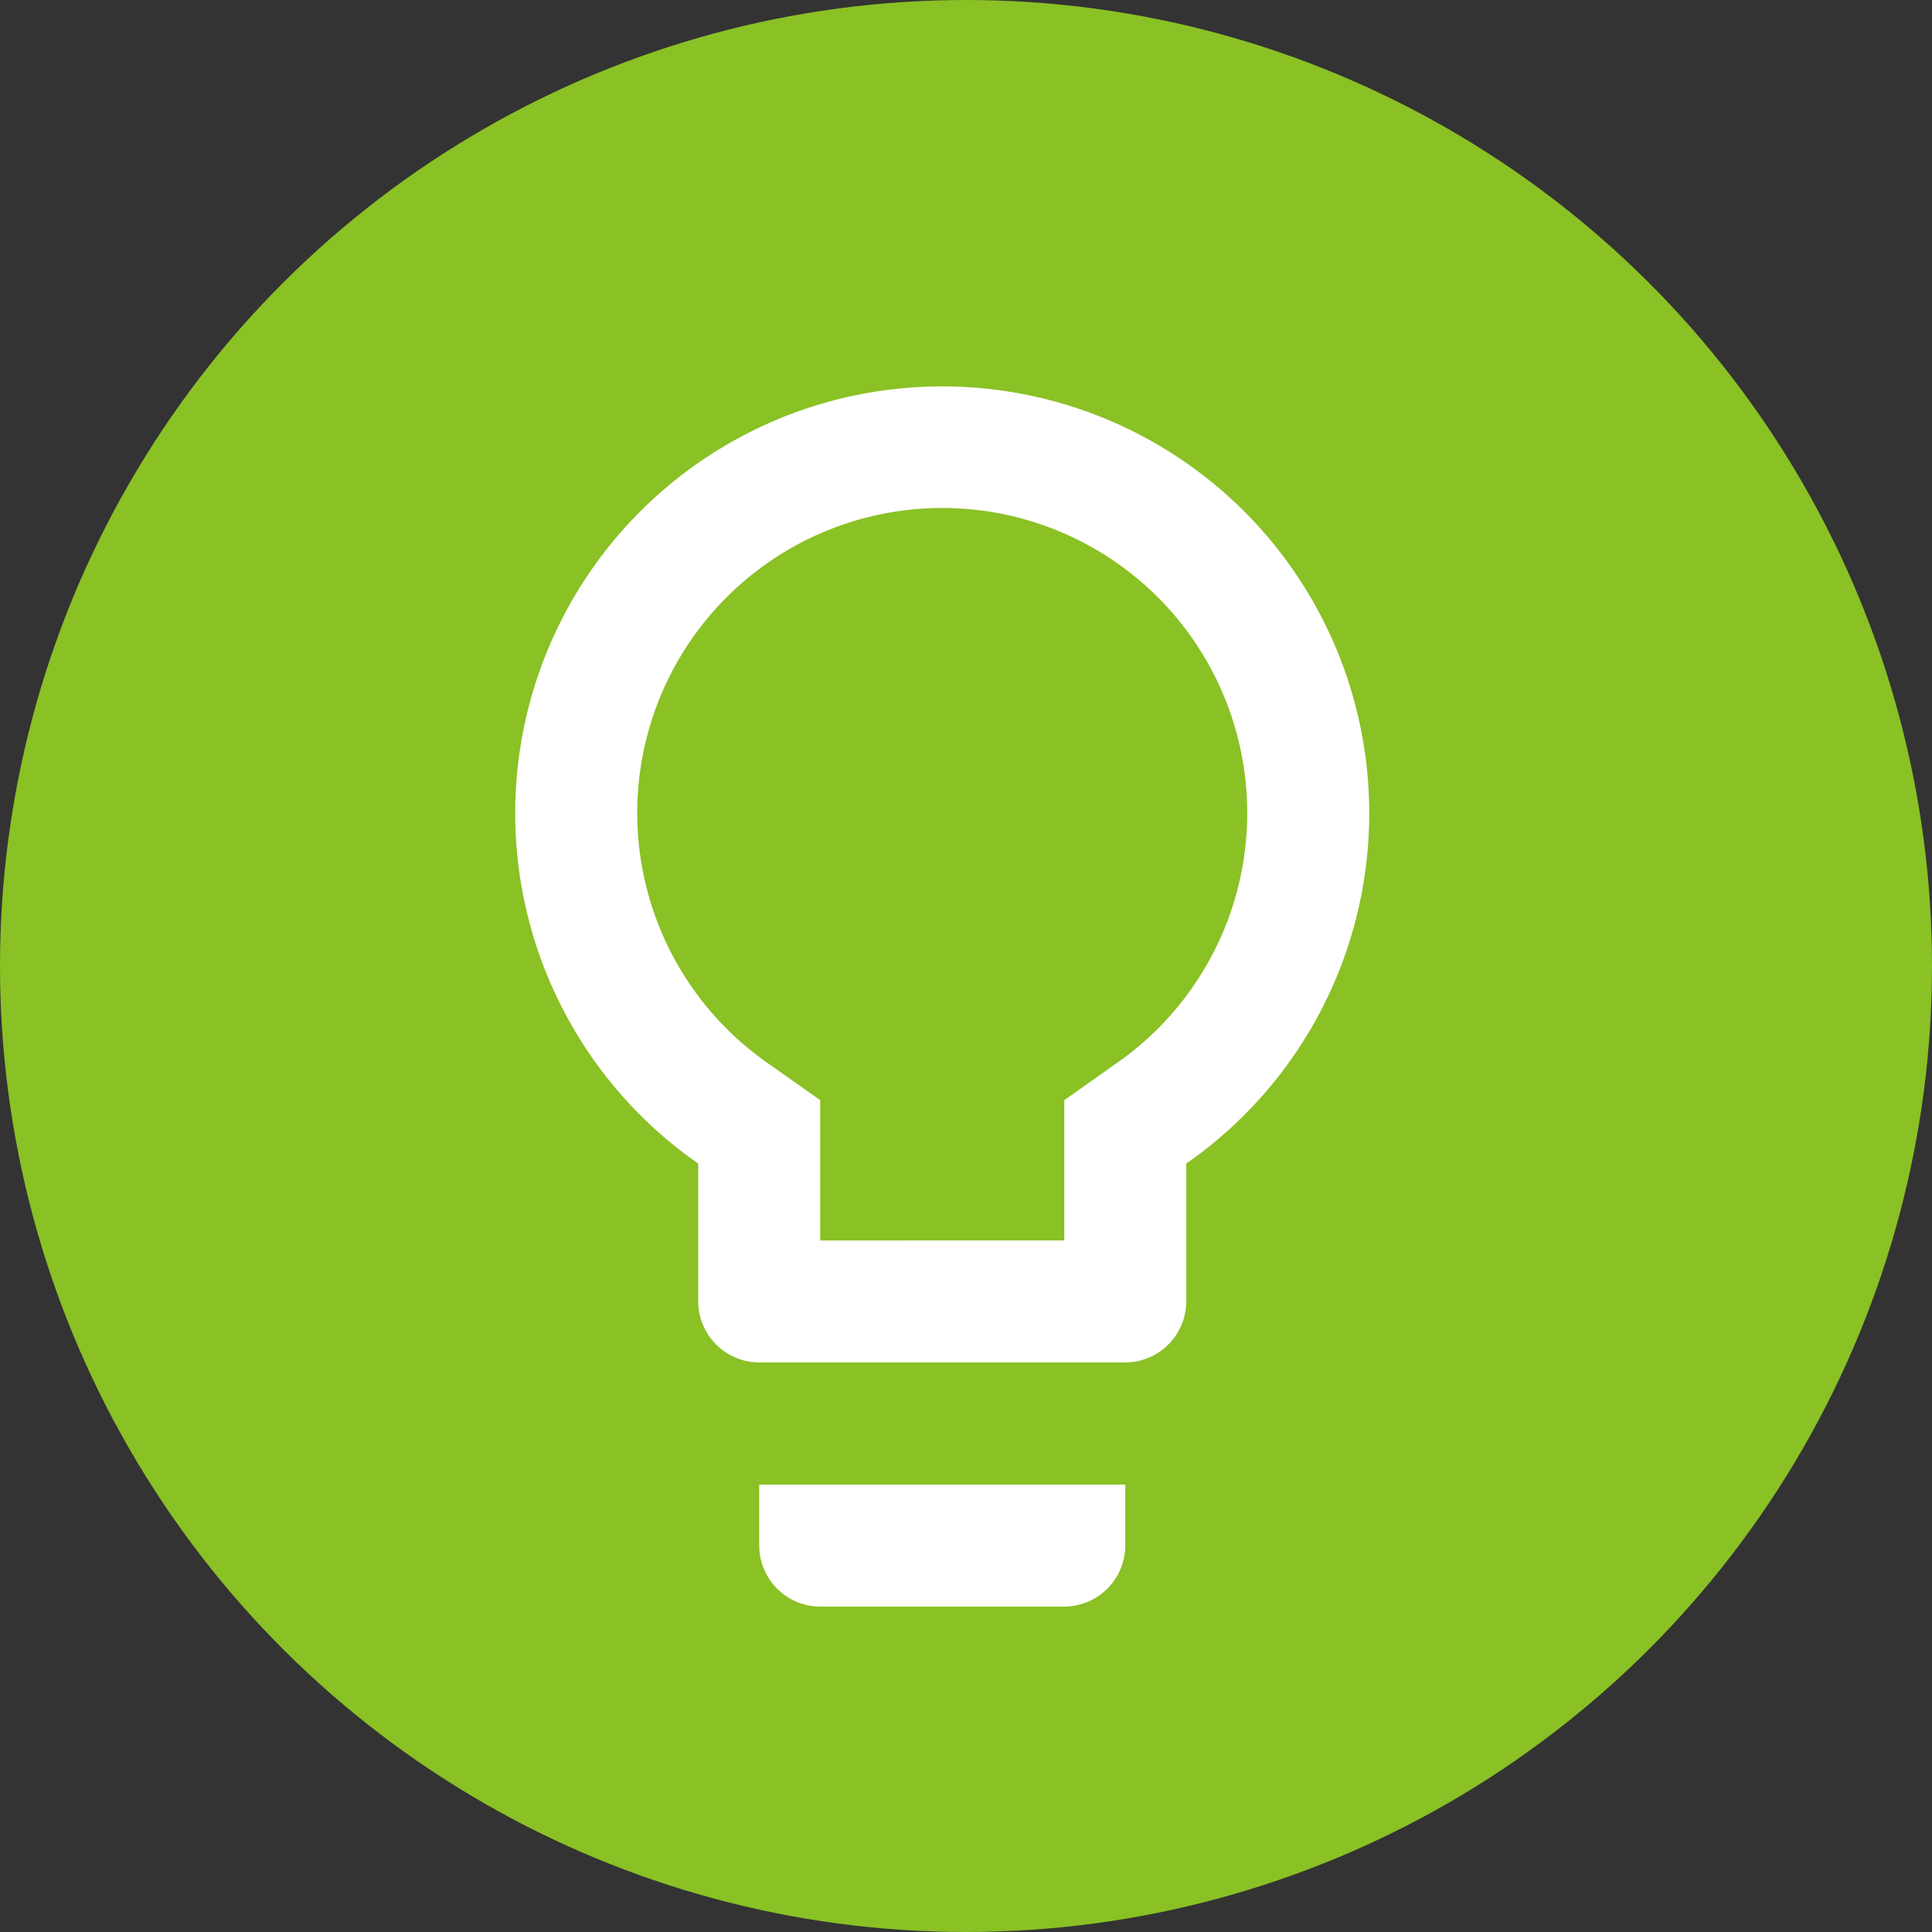
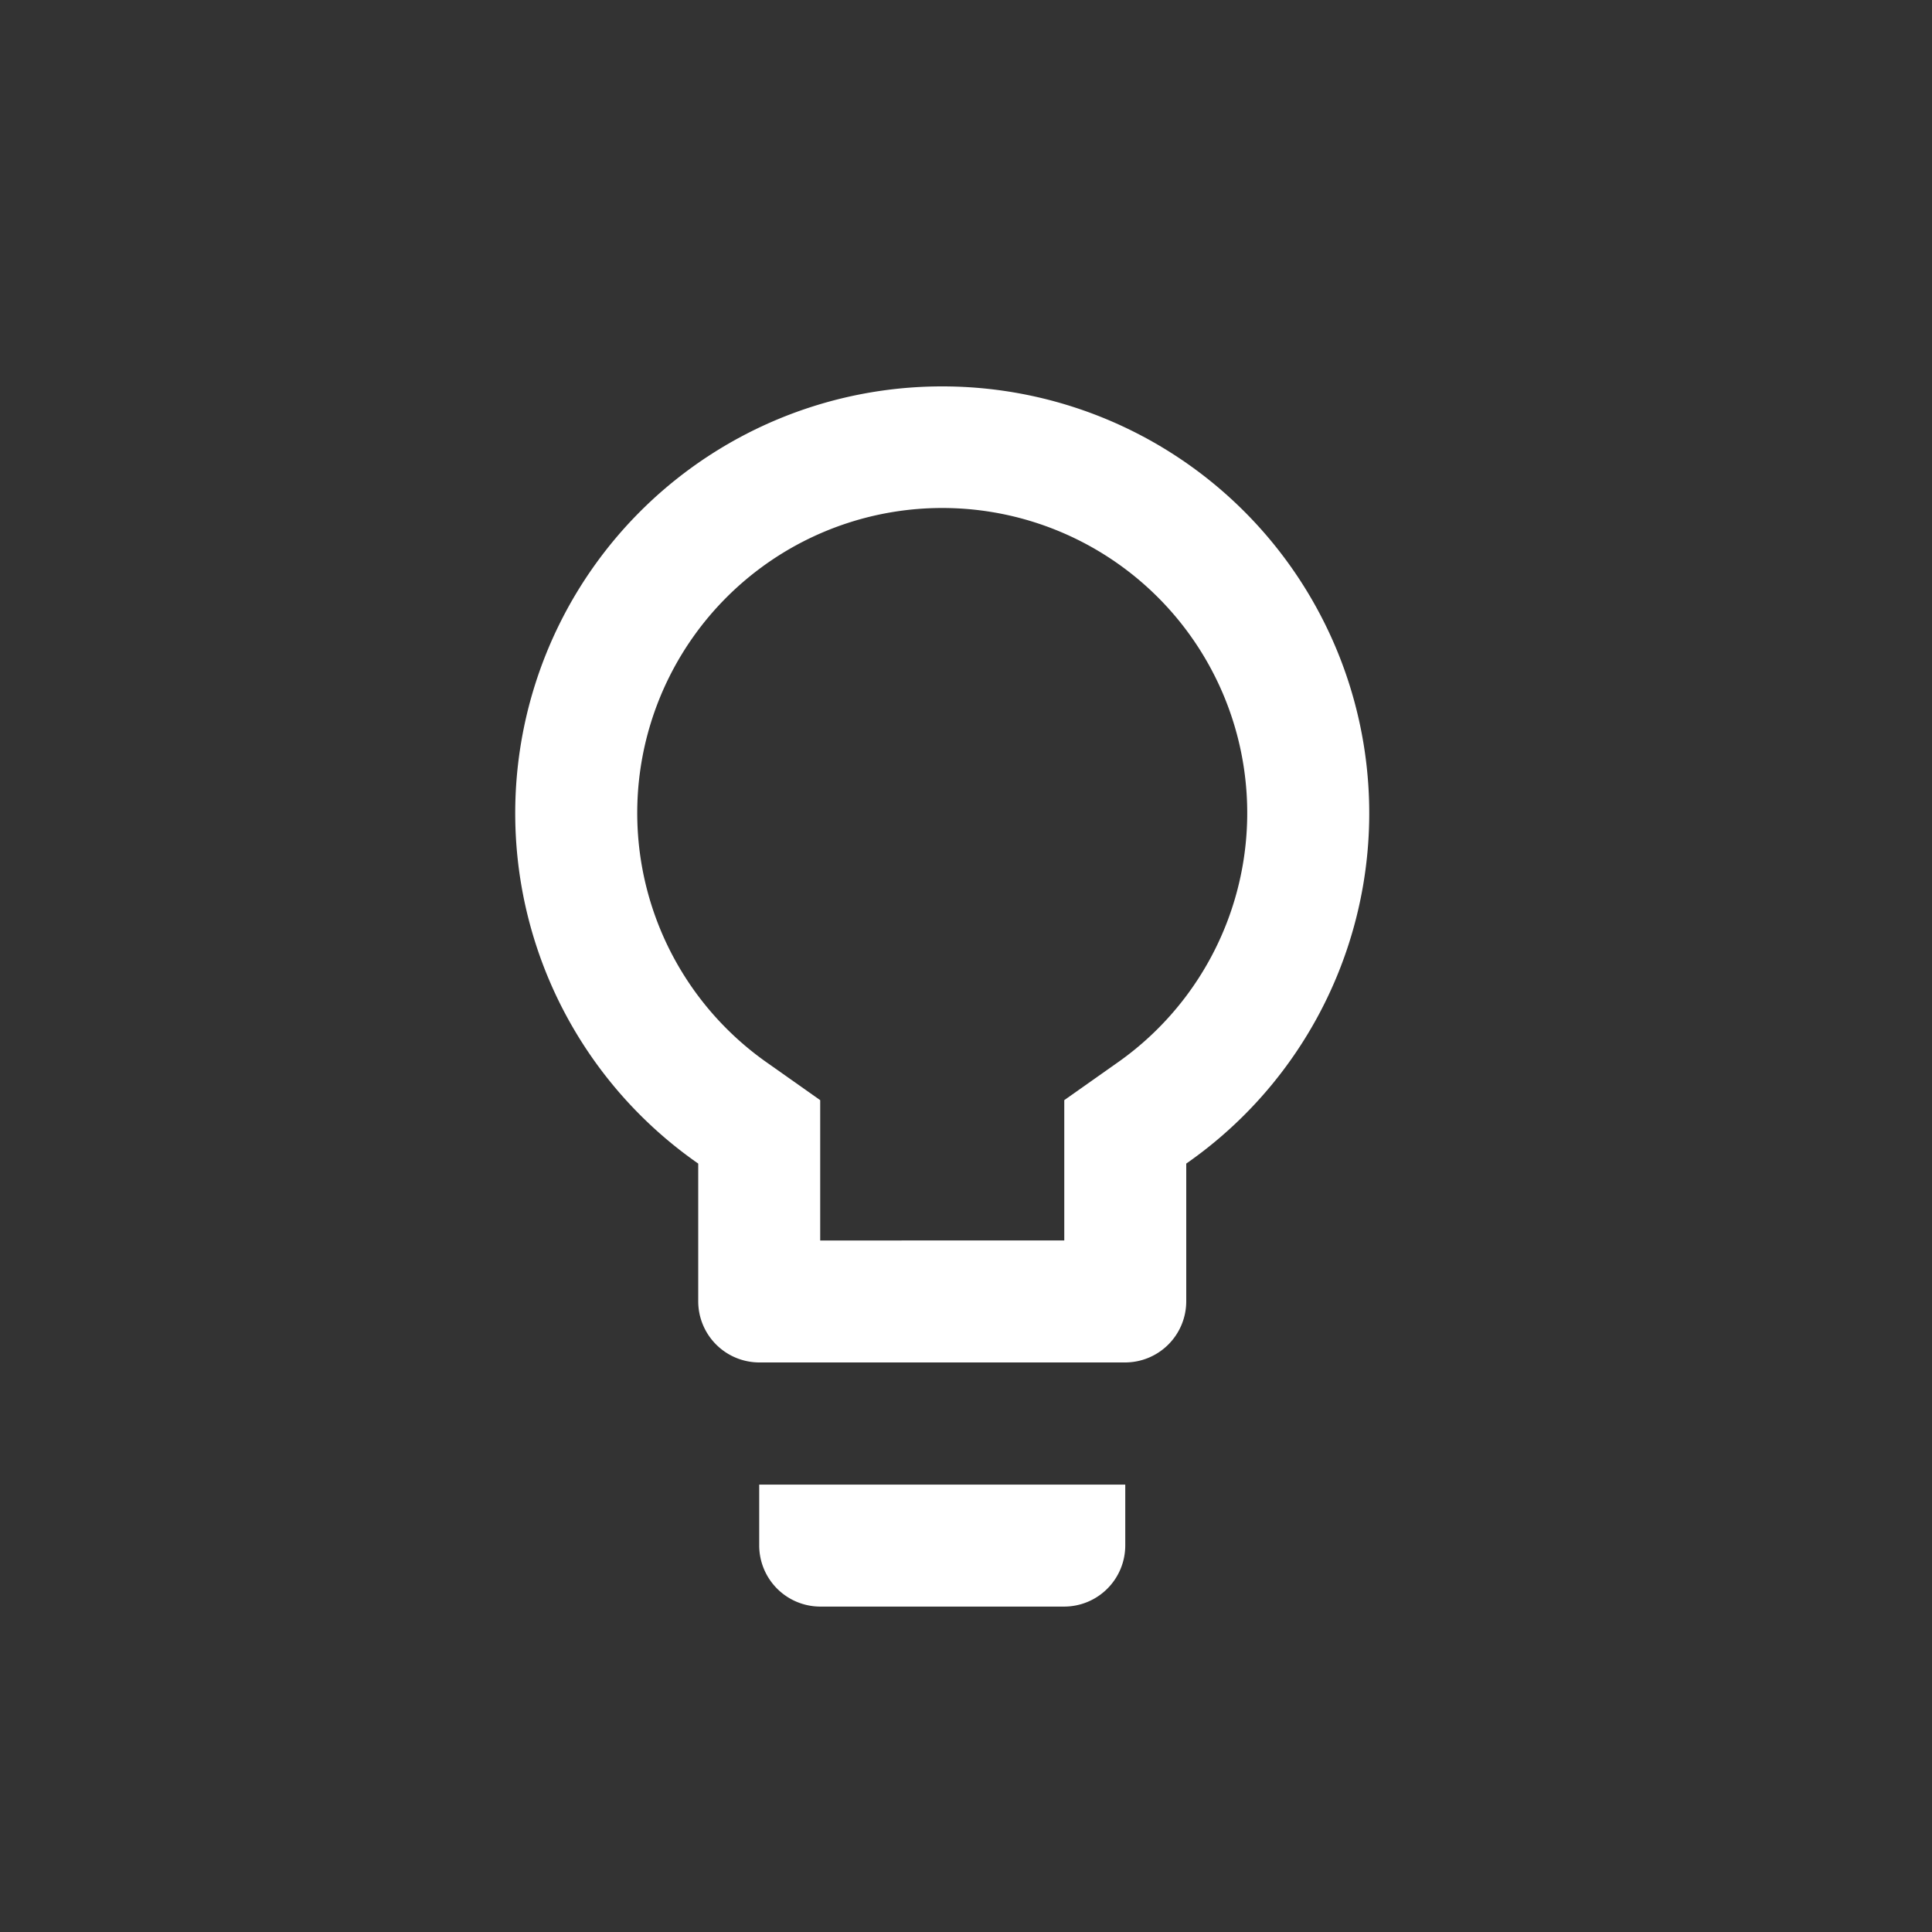
<svg xmlns="http://www.w3.org/2000/svg" width="30" height="30" viewBox="0 0 30 30">
  <rect x="0" y="0" width="30" height="30" fill="#333333" stroke="none" />
  <g id="Groupe_3500" data-name="Groupe 3500" transform="translate(-674 -600)">
    <g id="Groupe_8" data-name="Groupe 8" transform="translate(717 -250) rotate(90)">
-       <circle id="Ellipse_2" data-name="Ellipse 2" cx="15" cy="15" r="15" transform="translate(850 13)" fill="#8ac125" />
-     </g>
+       </g>
    <path id="Icon_material-lightbulb-outline" data-name="Icon material-lightbulb-outline" d="M11.289,21a.95.95,0,0,0,.947.947h3.789A.95.95,0,0,0,16.973,21v-.947H11.289ZM14.131,3a6.628,6.628,0,0,0-3.789,12.068v2.141a.95.95,0,0,0,.947.947h5.684a.95.95,0,0,0,.947-.947V15.068A6.628,6.628,0,0,0,14.131,3Zm2.7,10.515-.805.568v2.179H12.236V14.083l-.805-.568a4.736,4.736,0,1,1,5.4,0Z" transform="translate(674.5 603)" fill="#fff" />
  </g>
</svg>